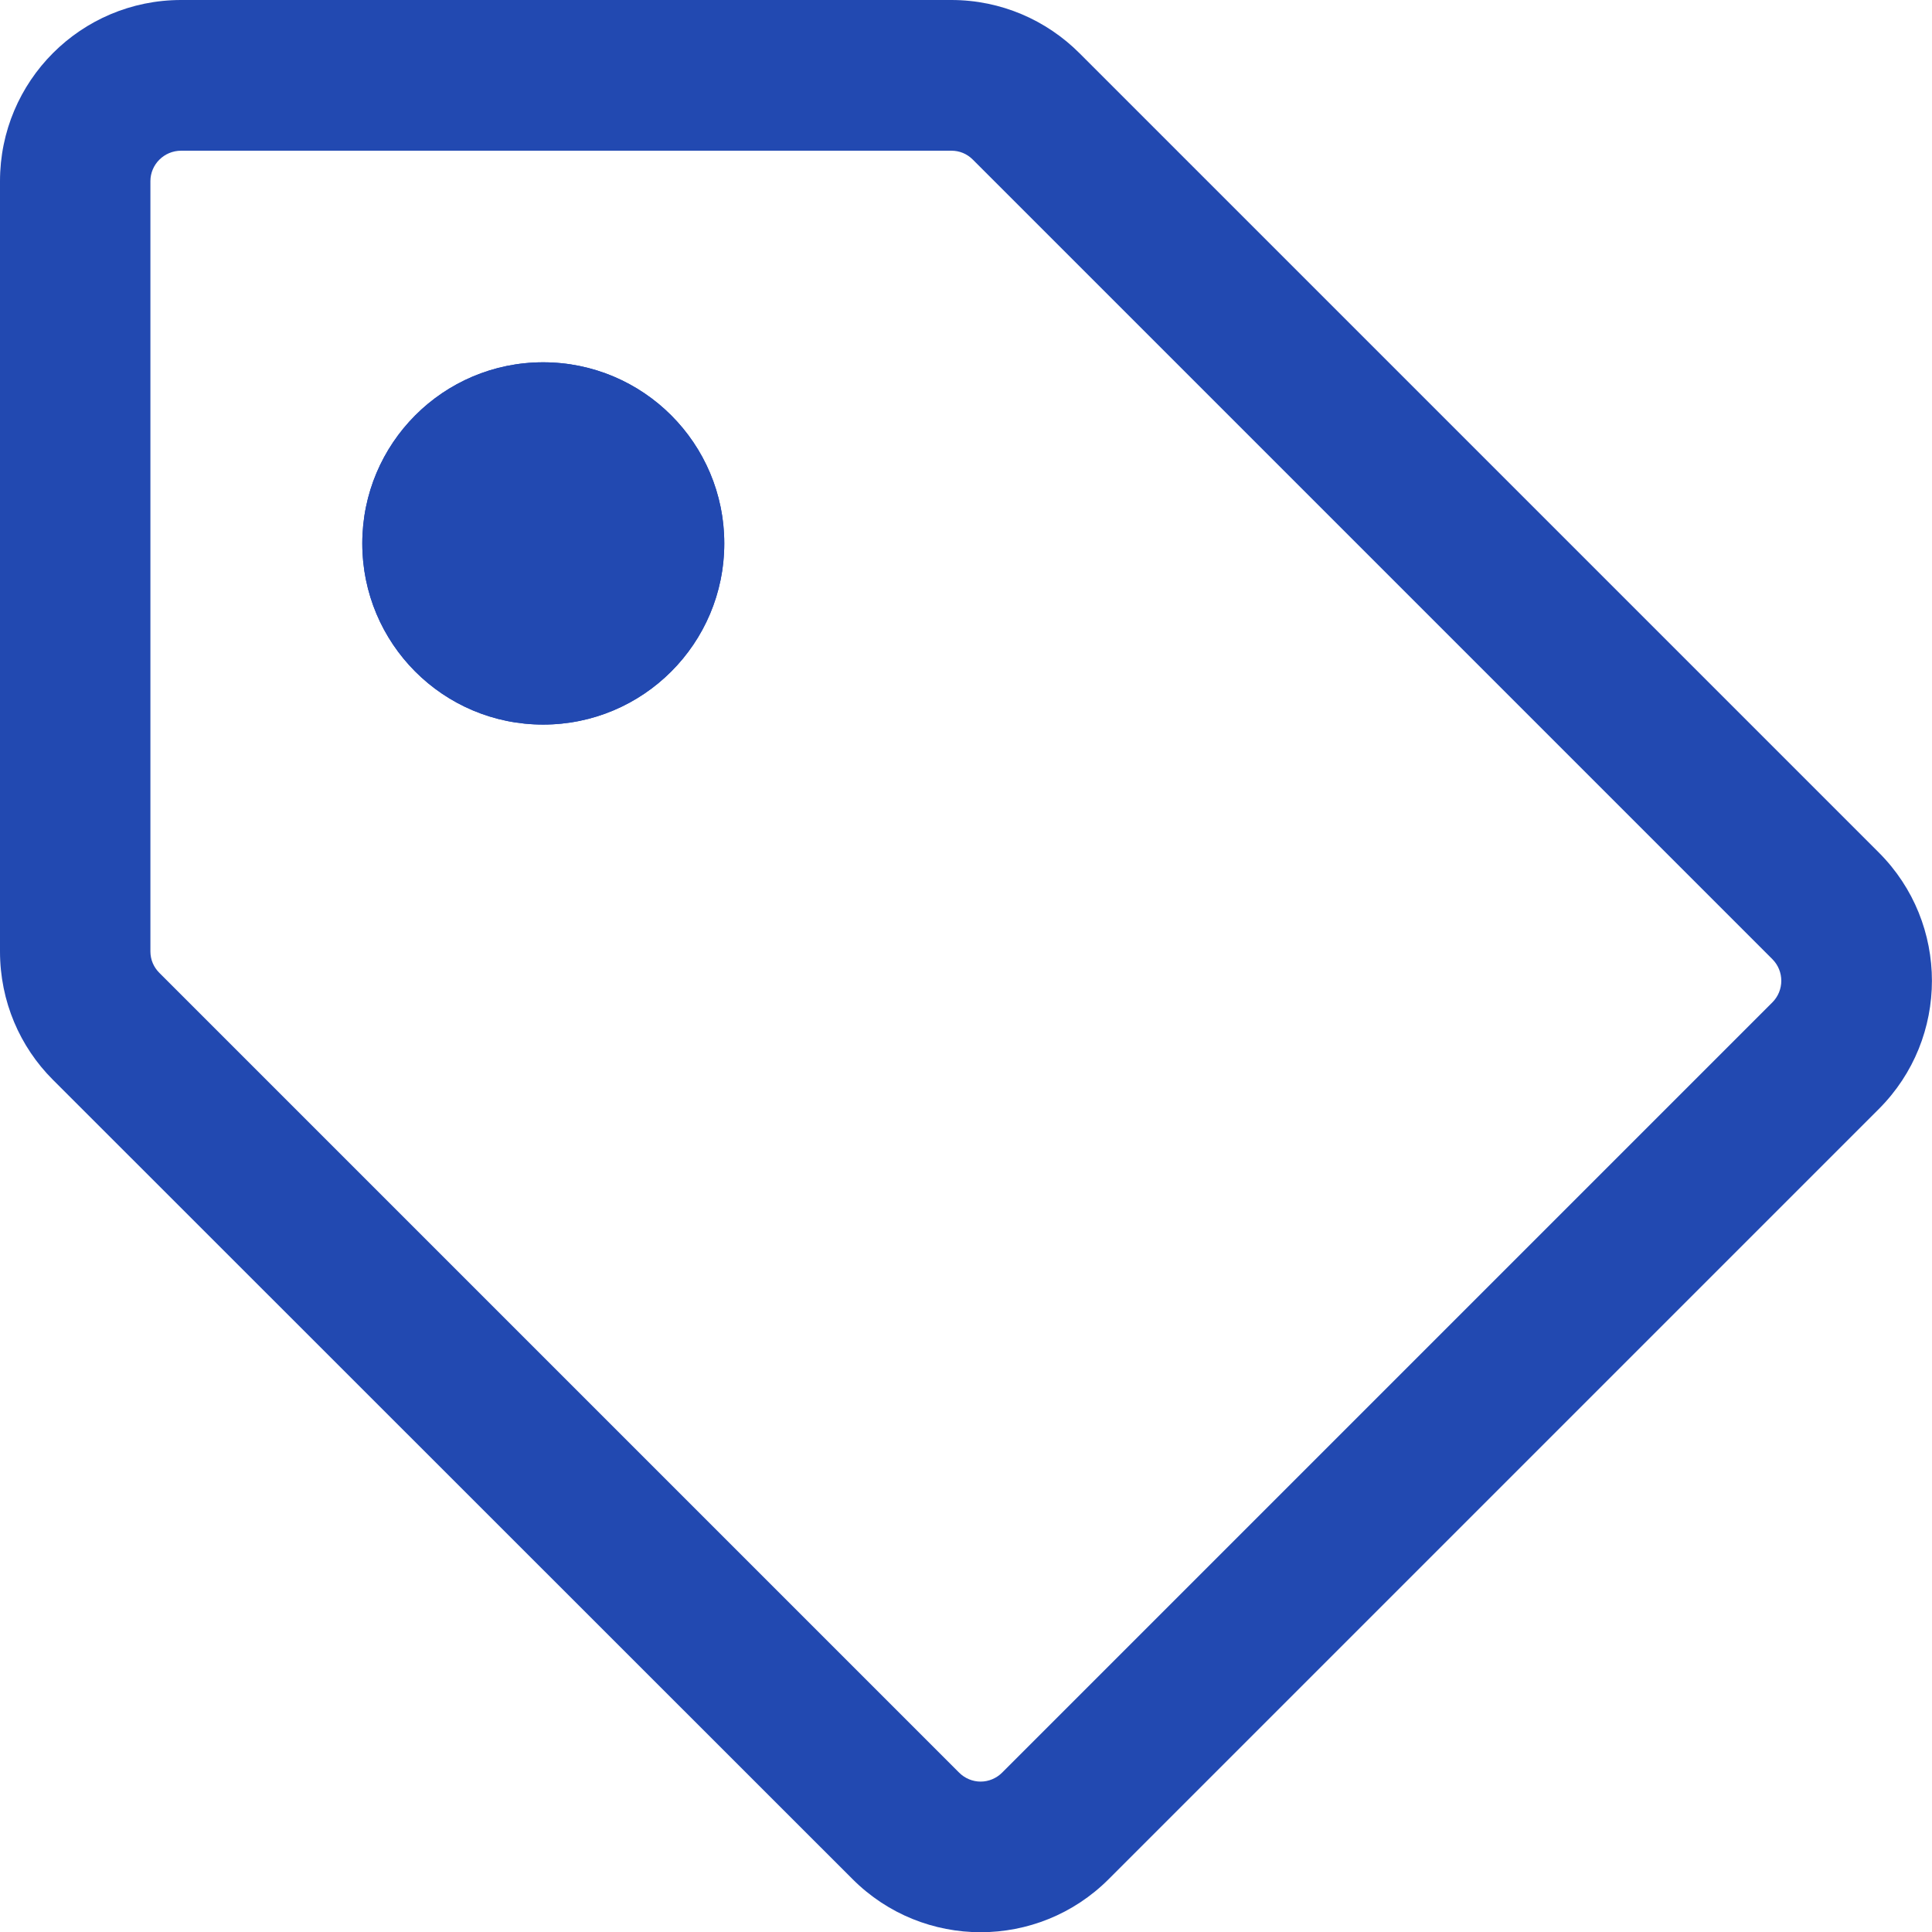
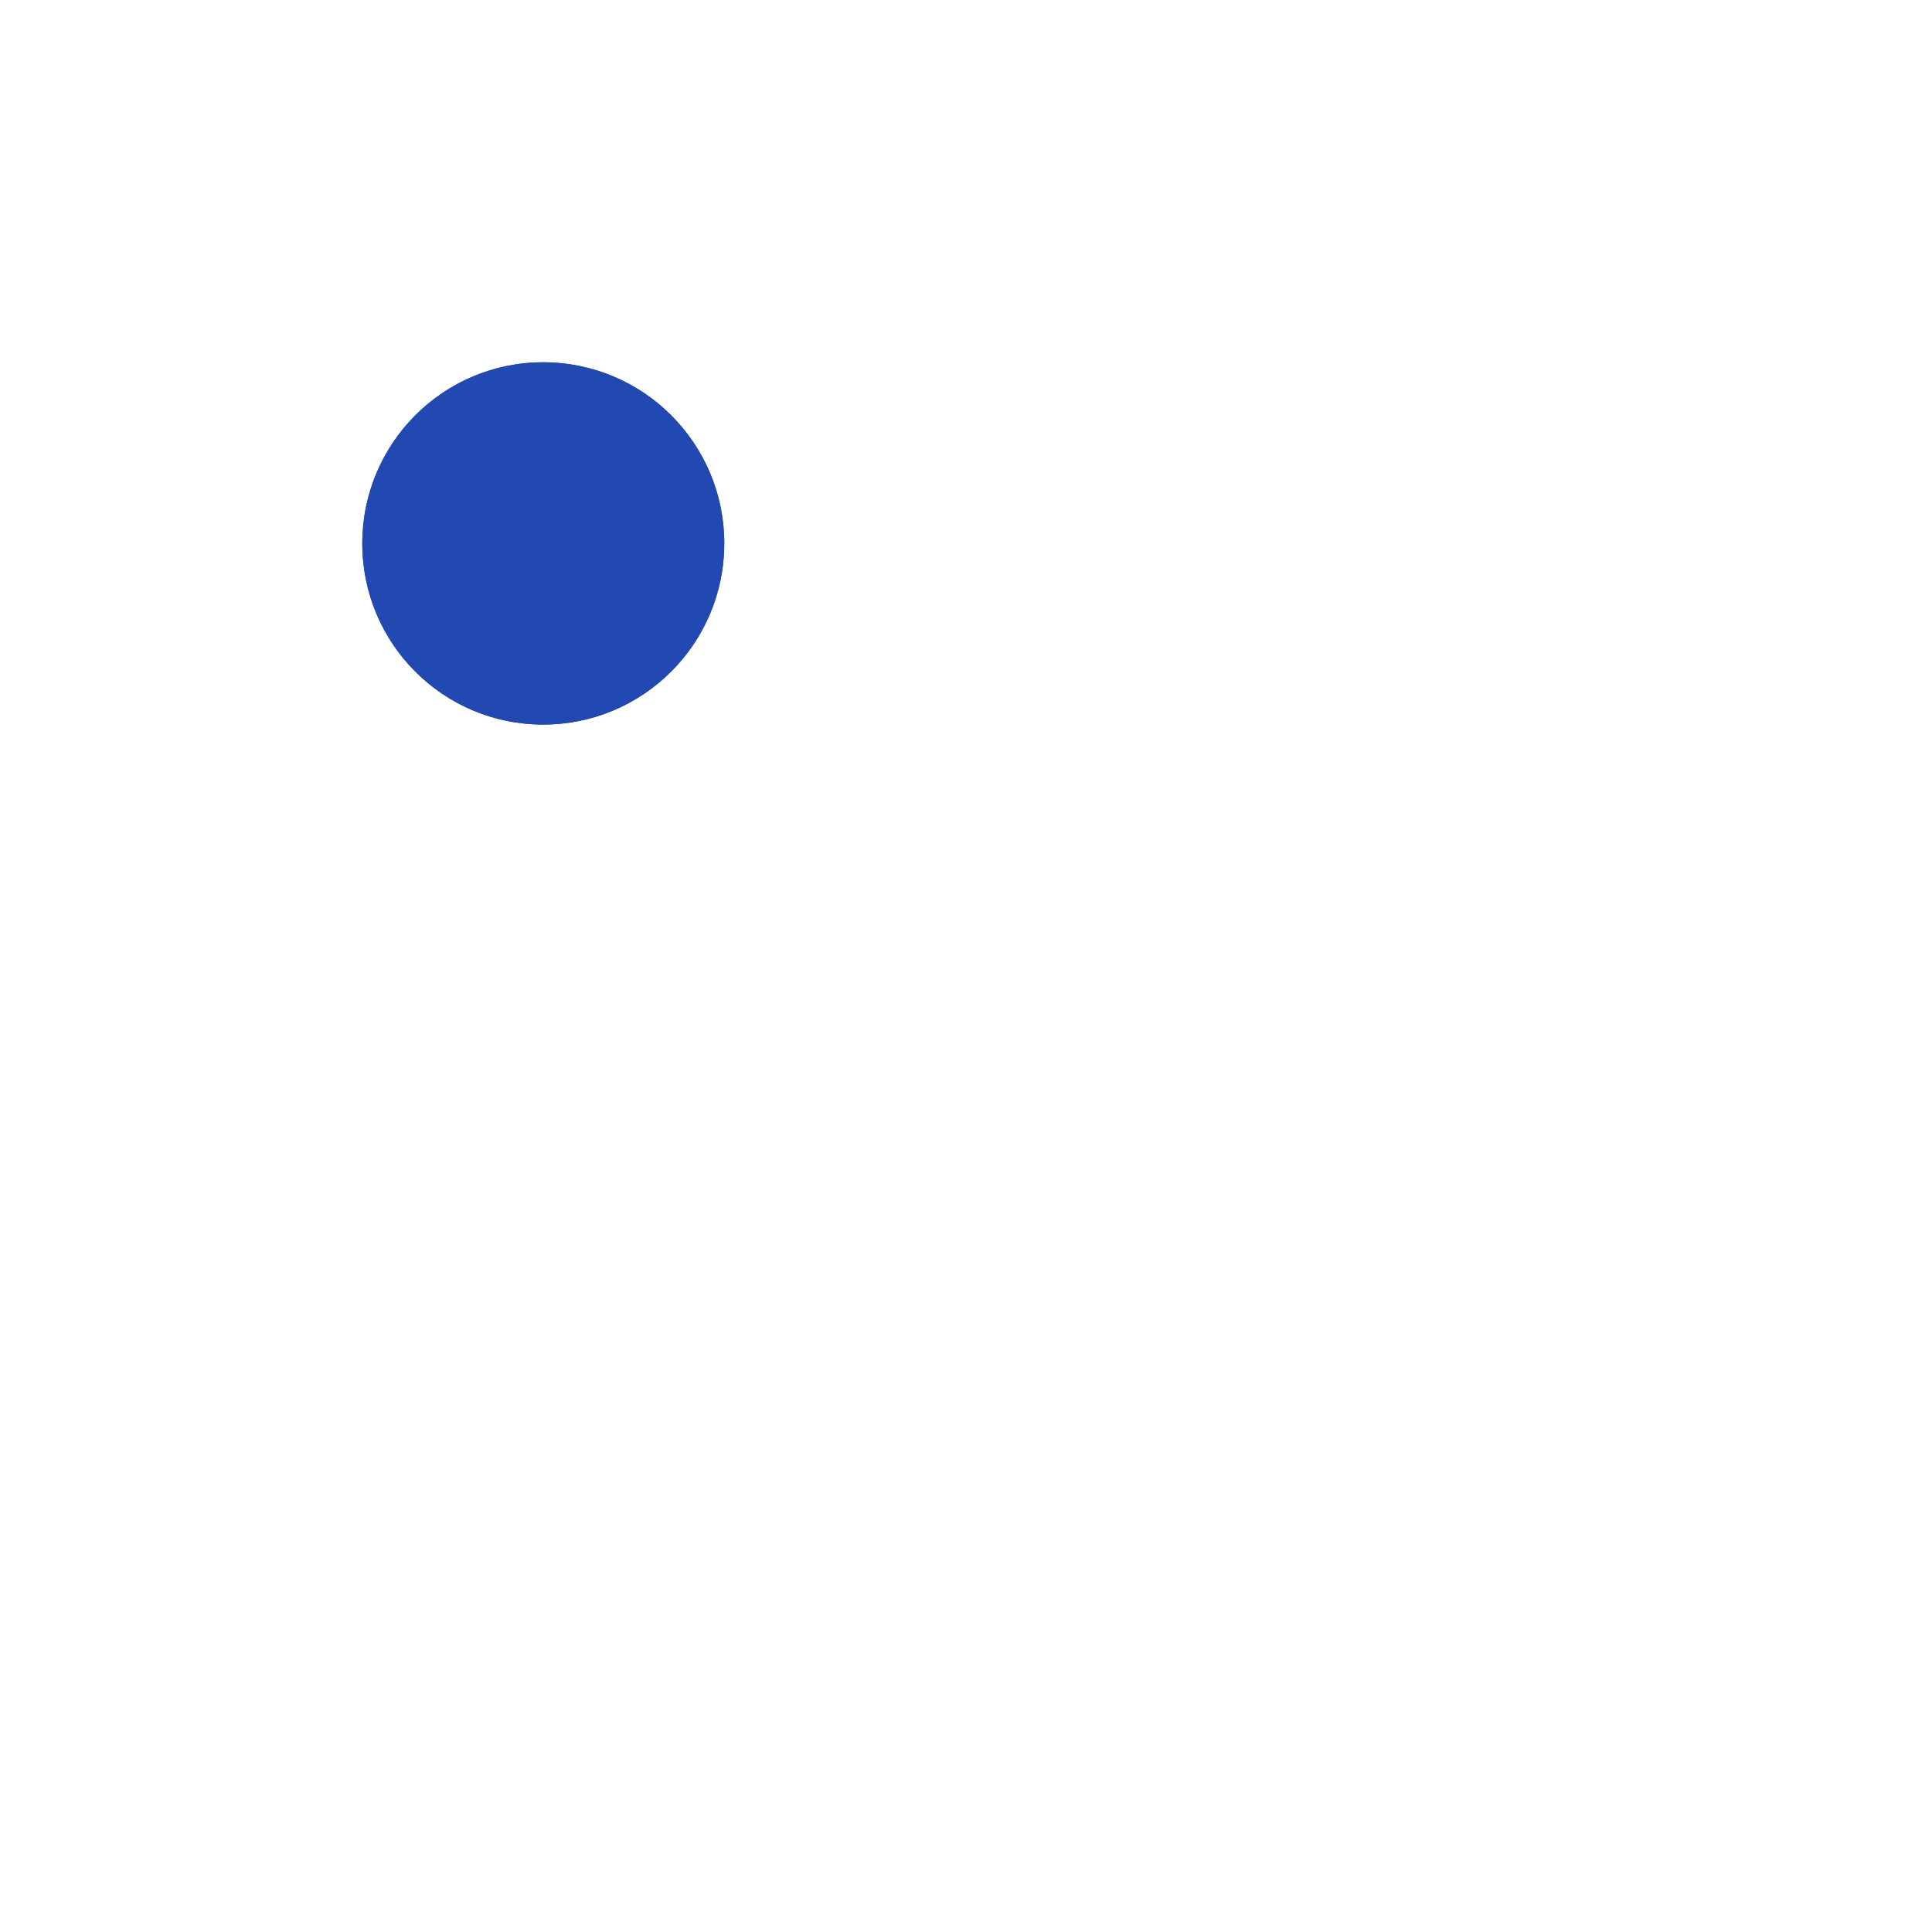
<svg xmlns="http://www.w3.org/2000/svg" id="Layer_2" viewBox="0 0 64.74 64.75">
  <defs>
    <style>.cls-1{fill:#2249b1;}</style>
  </defs>
  <g id="Layer_1-2">
    <path class="cls-1" d="m18.2,12.14c-3.35,0-6.06,2.72-6.06,6.07s2.71,6.07,6.06,6.07,6.07-2.72,6.07-6.07-2.71-6.07-6.07-6.07Zm0,0c-3.35,0-6.06,2.72-6.06,6.07s2.71,6.07,6.06,6.07,6.07-2.72,6.07-6.07-2.71-6.07-6.07-6.07Zm0,0c-3.35,0-6.06,2.72-6.06,6.07s2.71,6.07,6.06,6.07,6.07-2.72,6.07-6.07-2.71-6.07-6.07-6.07Zm0,0c-3.35,0-6.06,2.72-6.06,6.07s2.71,6.07,6.06,6.07,6.07-2.72,6.07-6.07-2.71-6.07-6.07-6.07Zm0,0c-3.35,0-6.06,2.72-6.06,6.07s2.71,6.07,6.06,6.07,6.07-2.72,6.07-6.07-2.71-6.07-6.07-6.07Zm0,0c-3.35,0-6.06,2.72-6.06,6.07s2.71,6.07,6.06,6.07,6.07-2.72,6.07-6.07-2.71-6.07-6.07-6.07Zm0,0c-3.35,0-6.06,2.72-6.06,6.07s2.71,6.07,6.06,6.07,6.07-2.72,6.07-6.07-2.71-6.07-6.07-6.07Zm0,0c-3.35,0-6.06,2.72-6.06,6.07s2.71,6.07,6.06,6.07,6.07-2.72,6.07-6.07-2.71-6.07-6.07-6.07Zm0,0c-3.35,0-6.06,2.72-6.06,6.07s2.71,6.07,6.06,6.07,6.07-2.72,6.07-6.07-2.71-6.07-6.07-6.07Zm0,0c-3.35,0-6.06,2.72-6.06,6.07s2.71,6.07,6.06,6.07,6.07-2.72,6.07-6.07-2.71-6.07-6.07-6.07Zm0,0c-3.35,0-6.06,2.72-6.06,6.07s2.71,6.07,6.06,6.07,6.07-2.72,6.07-6.07-2.71-6.07-6.07-6.07Zm0,0c-3.35,0-6.06,2.72-6.06,6.07s2.71,6.07,6.06,6.07,6.07-2.72,6.07-6.07-2.71-6.07-6.07-6.07Zm0,0c-3.35,0-6.06,2.72-6.06,6.07s2.71,6.07,6.06,6.07,6.07-2.72,6.07-6.07-2.71-6.07-6.07-6.07Zm0,0c-3.35,0-6.06,2.72-6.06,6.07s2.71,6.07,6.06,6.07,6.07-2.72,6.07-6.07-2.71-6.07-6.07-6.07Zm0,0c-3.35,0-6.06,2.72-6.06,6.07s2.71,6.07,6.06,6.07,6.07-2.72,6.07-6.07-2.71-6.07-6.07-6.07Zm0,0c-3.35,0-6.06,2.72-6.06,6.07s2.71,6.07,6.06,6.07,6.07-2.72,6.07-6.07-2.71-6.07-6.07-6.07Zm0,0c-3.35,0-6.06,2.72-6.06,6.07s2.71,6.07,6.06,6.07,6.07-2.72,6.07-6.07-2.71-6.07-6.07-6.07Zm0,0c-3.35,0-6.06,2.72-6.06,6.07s2.71,6.07,6.06,6.07,6.07-2.72,6.07-6.07-2.71-6.07-6.07-6.07Zm0,0c-3.35,0-6.06,2.72-6.06,6.07s2.71,6.07,6.06,6.07,6.07-2.72,6.07-6.07-2.71-6.07-6.07-6.07Zm0,0c-3.35,0-6.06,2.72-6.06,6.07s2.71,6.07,6.06,6.07,6.07-2.72,6.07-6.07-2.71-6.07-6.07-6.07Zm0,0c-3.35,0-6.06,2.72-6.06,6.07s2.71,6.07,6.06,6.07,6.07-2.72,6.07-6.07-2.71-6.07-6.07-6.07Zm0,0c-3.35,0-6.06,2.72-6.06,6.07s2.71,6.07,6.06,6.07,6.07-2.72,6.07-6.07-2.71-6.07-6.07-6.07Zm0,0c-3.35,0-6.06,2.72-6.06,6.07s2.71,6.07,6.06,6.07,6.07-2.72,6.07-6.07-2.71-6.07-6.07-6.07Zm0,0c-3.35,0-6.06,2.72-6.06,6.07s2.71,6.07,6.06,6.07,6.07-2.72,6.07-6.07-2.71-6.07-6.07-6.07Zm0,0c-3.35,0-6.06,2.72-6.06,6.07s2.71,6.07,6.06,6.07,6.07-2.72,6.07-6.07-2.71-6.07-6.07-6.07Zm0,0c-3.35,0-6.06,2.72-6.06,6.07s2.71,6.07,6.06,6.07,6.07-2.72,6.07-6.07-2.71-6.07-6.07-6.07Zm0,0c-3.35,0-6.06,2.72-6.06,6.07s2.71,6.07,6.06,6.07,6.07-2.72,6.07-6.07-2.71-6.07-6.07-6.07Zm0,0c-3.35,0-6.06,2.72-6.06,6.07s2.71,6.07,6.06,6.07,6.07-2.72,6.07-6.07-2.71-6.07-6.07-6.07Zm0,0c-3.35,0-6.06,2.72-6.06,6.07s2.71,6.07,6.06,6.07,6.07-2.72,6.07-6.07-2.71-6.07-6.07-6.07Zm0,0c-3.35,0-6.06,2.72-6.06,6.07s2.71,6.07,6.06,6.07,6.07-2.72,6.07-6.07-2.71-6.07-6.07-6.07Zm0,0c-3.35,0-6.06,2.72-6.06,6.07s2.71,6.07,6.06,6.07,6.07-2.72,6.07-6.07-2.71-6.07-6.07-6.07Zm0,0c-3.35,0-6.06,2.72-6.06,6.07s2.71,6.07,6.06,6.07,6.07-2.72,6.07-6.07-2.71-6.07-6.07-6.07Zm0,0c-3.35,0-6.06,2.72-6.06,6.07s2.71,6.07,6.06,6.07,6.07-2.72,6.07-6.07-2.71-6.07-6.07-6.07Zm0,0c-3.35,0-6.06,2.72-6.06,6.07s2.71,6.07,6.06,6.07,6.07-2.72,6.07-6.07-2.71-6.07-6.07-6.07Zm0,0c-3.35,0-6.06,2.72-6.06,6.07s2.71,6.07,6.06,6.07,6.07-2.72,6.07-6.07-2.71-6.07-6.07-6.07Zm0,0c-3.35,0-6.06,2.72-6.06,6.07s2.71,6.07,6.06,6.07,6.07-2.72,6.07-6.07-2.71-6.07-6.07-6.07Zm0,0c-3.35,0-6.06,2.72-6.06,6.07s2.71,6.07,6.06,6.07,6.07-2.72,6.07-6.07-2.71-6.07-6.07-6.07Zm0,0c-3.35,0-6.06,2.72-6.06,6.07s2.71,6.07,6.06,6.07,6.07-2.72,6.07-6.07-2.71-6.07-6.07-6.07Zm0,0c-3.35,0-6.06,2.72-6.06,6.07s2.71,6.07,6.06,6.07,6.07-2.72,6.07-6.07-2.71-6.07-6.07-6.07Zm0,0c-3.35,0-6.06,2.72-6.06,6.07s2.71,6.07,6.06,6.07,6.07-2.72,6.07-6.07-2.71-6.07-6.07-6.07Zm0,0c-3.35,0-6.06,2.72-6.06,6.07s2.71,6.07,6.06,6.07,6.07-2.72,6.07-6.07-2.71-6.07-6.07-6.07Zm0,0c-3.35,0-6.06,2.72-6.06,6.07s2.71,6.07,6.06,6.07,6.07-2.72,6.07-6.07-2.71-6.07-6.07-6.07Zm0,0c-3.35,0-6.06,2.72-6.06,6.07s2.71,6.07,6.06,6.07,6.07-2.72,6.07-6.07-2.71-6.07-6.07-6.07Zm0,0c-3.35,0-6.06,2.72-6.06,6.07s2.71,6.07,6.06,6.07,6.07-2.72,6.07-6.07-2.71-6.07-6.07-6.07Zm0,0c-3.35,0-6.06,2.72-6.06,6.07s2.71,6.07,6.06,6.07,6.07-2.72,6.07-6.07-2.71-6.07-6.07-6.07Zm0,0c-3.35,0-6.06,2.72-6.06,6.07s2.71,6.07,6.06,6.07,6.07-2.72,6.07-6.07-2.71-6.07-6.07-6.07Zm0,0c-3.35,0-6.06,2.72-6.06,6.07s2.71,6.07,6.06,6.07,6.07-2.72,6.07-6.07-2.71-6.07-6.07-6.07Zm0,0c-3.35,0-6.06,2.72-6.06,6.07s2.71,6.07,6.06,6.07,6.07-2.72,6.07-6.07-2.71-6.07-6.07-6.07Zm0,0c-3.35,0-6.06,2.72-6.06,6.07s2.71,6.07,6.06,6.07,6.07-2.72,6.07-6.07-2.71-6.07-6.07-6.07Zm0,0c-3.35,0-6.06,2.72-6.06,6.07s2.71,6.07,6.06,6.07,6.07-2.72,6.07-6.07-2.71-6.07-6.07-6.07Zm0,0c-3.35,0-6.06,2.72-6.06,6.07s2.71,6.07,6.06,6.07,6.07-2.72,6.07-6.07-2.71-6.07-6.07-6.07Zm0,0c-3.35,0-6.06,2.72-6.06,6.07s2.71,6.07,6.06,6.07,6.07-2.72,6.07-6.07-2.71-6.07-6.07-6.07Zm0,0c-3.35,0-6.06,2.72-6.06,6.07s2.71,6.07,6.06,6.07,6.07-2.72,6.07-6.07-2.71-6.07-6.07-6.07Zm0,0c-3.35,0-6.06,2.72-6.06,6.07s2.71,6.07,6.06,6.07,6.07-2.72,6.07-6.07-2.71-6.07-6.07-6.07Zm0,0c-3.35,0-6.06,2.72-6.06,6.07s2.71,6.07,6.06,6.07,6.07-2.72,6.07-6.07-2.71-6.07-6.07-6.07Zm0,0c-3.35,0-6.06,2.72-6.06,6.07s2.71,6.07,6.06,6.07,6.07-2.72,6.07-6.07-2.71-6.07-6.07-6.07Zm0,0c-3.35,0-6.06,2.72-6.06,6.07s2.71,6.07,6.06,6.07,6.07-2.72,6.07-6.07-2.71-6.07-6.07-6.07Zm0,0c-3.35,0-6.06,2.72-6.06,6.07s2.71,6.07,6.06,6.07,6.07-2.72,6.07-6.07-2.71-6.07-6.07-6.07Zm0,0c-3.35,0-6.06,2.72-6.06,6.07s2.71,6.07,6.06,6.07,6.07-2.72,6.07-6.07-2.71-6.07-6.07-6.07Zm0,0c-3.35,0-6.06,2.72-6.06,6.07s2.71,6.07,6.06,6.07,6.07-2.72,6.07-6.07-2.71-6.07-6.07-6.07Zm0,0c-3.35,0-6.06,2.72-6.06,6.07s2.71,6.07,6.06,6.07,6.07-2.72,6.07-6.07-2.71-6.07-6.07-6.07Zm0,0c-3.35,0-6.06,2.72-6.06,6.07s2.71,6.07,6.06,6.07,6.07-2.72,6.07-6.07-2.71-6.07-6.07-6.07Zm0,0c-3.35,0-6.06,2.72-6.06,6.07s2.71,6.07,6.06,6.07,6.07-2.72,6.07-6.07-2.71-6.07-6.07-6.07Z" />
-     <path class="cls-1" d="m62.96,28.57L36.17,1.78c-1.1-1.1-2.62-1.78-4.29-1.78H6.07C2.71,0,0,2.72,0,6.07v25.81c0,1.68.67,3.2,1.77,4.3l26.8,26.79c2.37,2.37,6.21,2.37,8.58,0l25.81-25.81c2.37-2.37,2.37-6.22,0-8.59Zm-3.57,5.02l-25.81,25.81c-.19.19-.45.3-.72.3s-.53-.11-.72-.3L5.34,32.6c-.19-.19-.3-.44-.3-.72V6.07c0-.56.46-1.02,1.03-1.02h25.81c.27,0,.52.1.72.3l26.79,26.79c.4.4.4,1.05,0,1.45Z" />
    <path class="cls-1" d="m24.27,18.21c0,3.35-2.71,6.07-6.07,6.07s-6.06-2.72-6.06-6.07,2.71-6.07,6.06-6.07,6.07,2.72,6.07,6.07Z" />
  </g>
</svg>